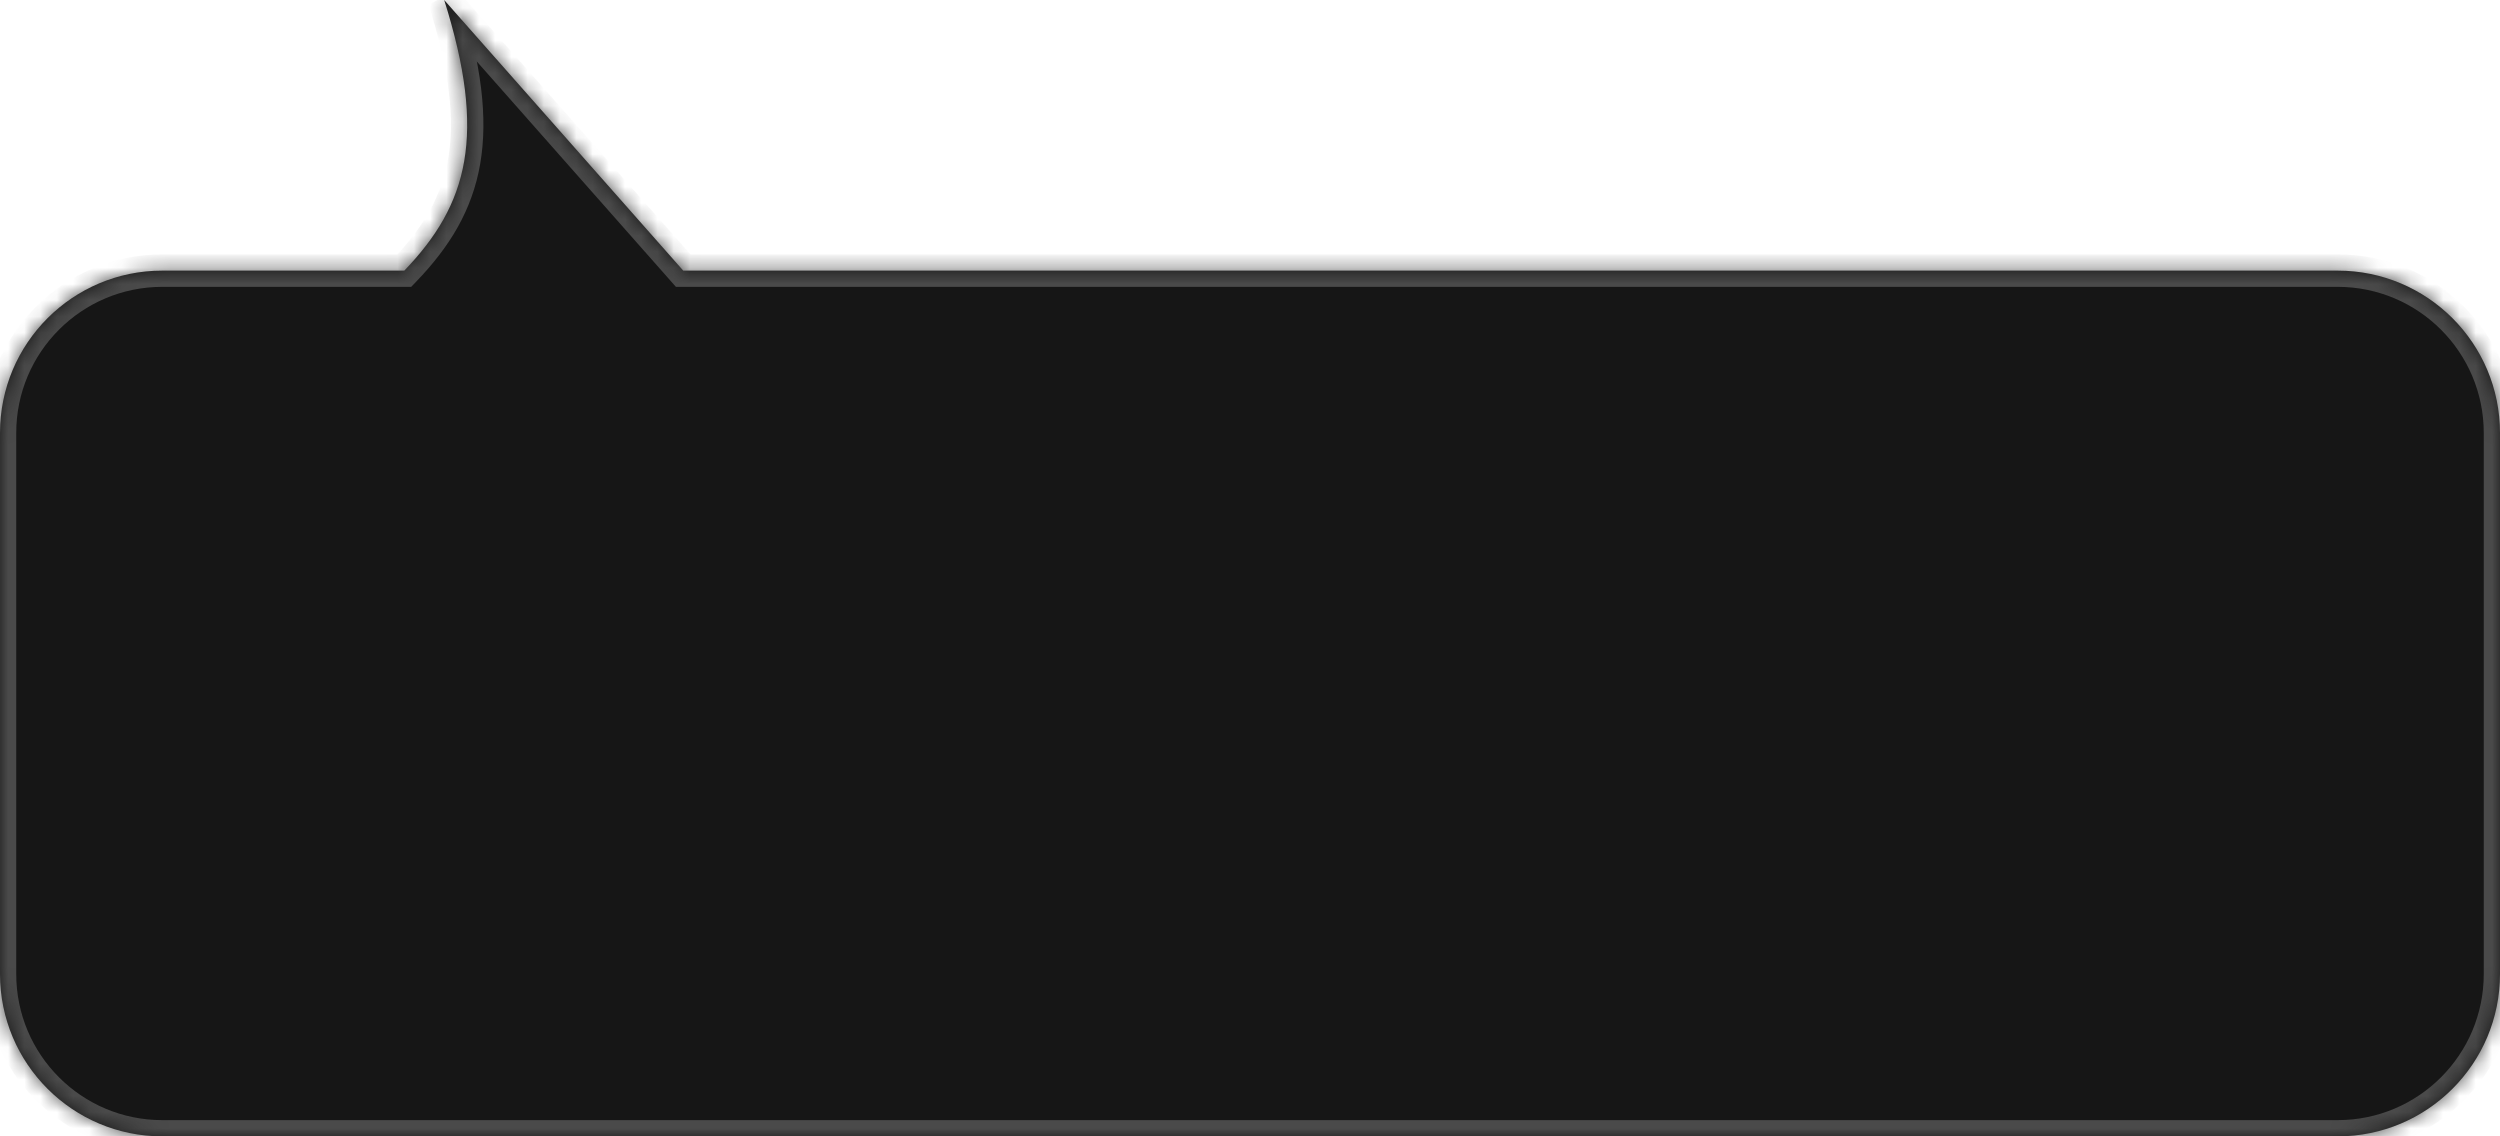
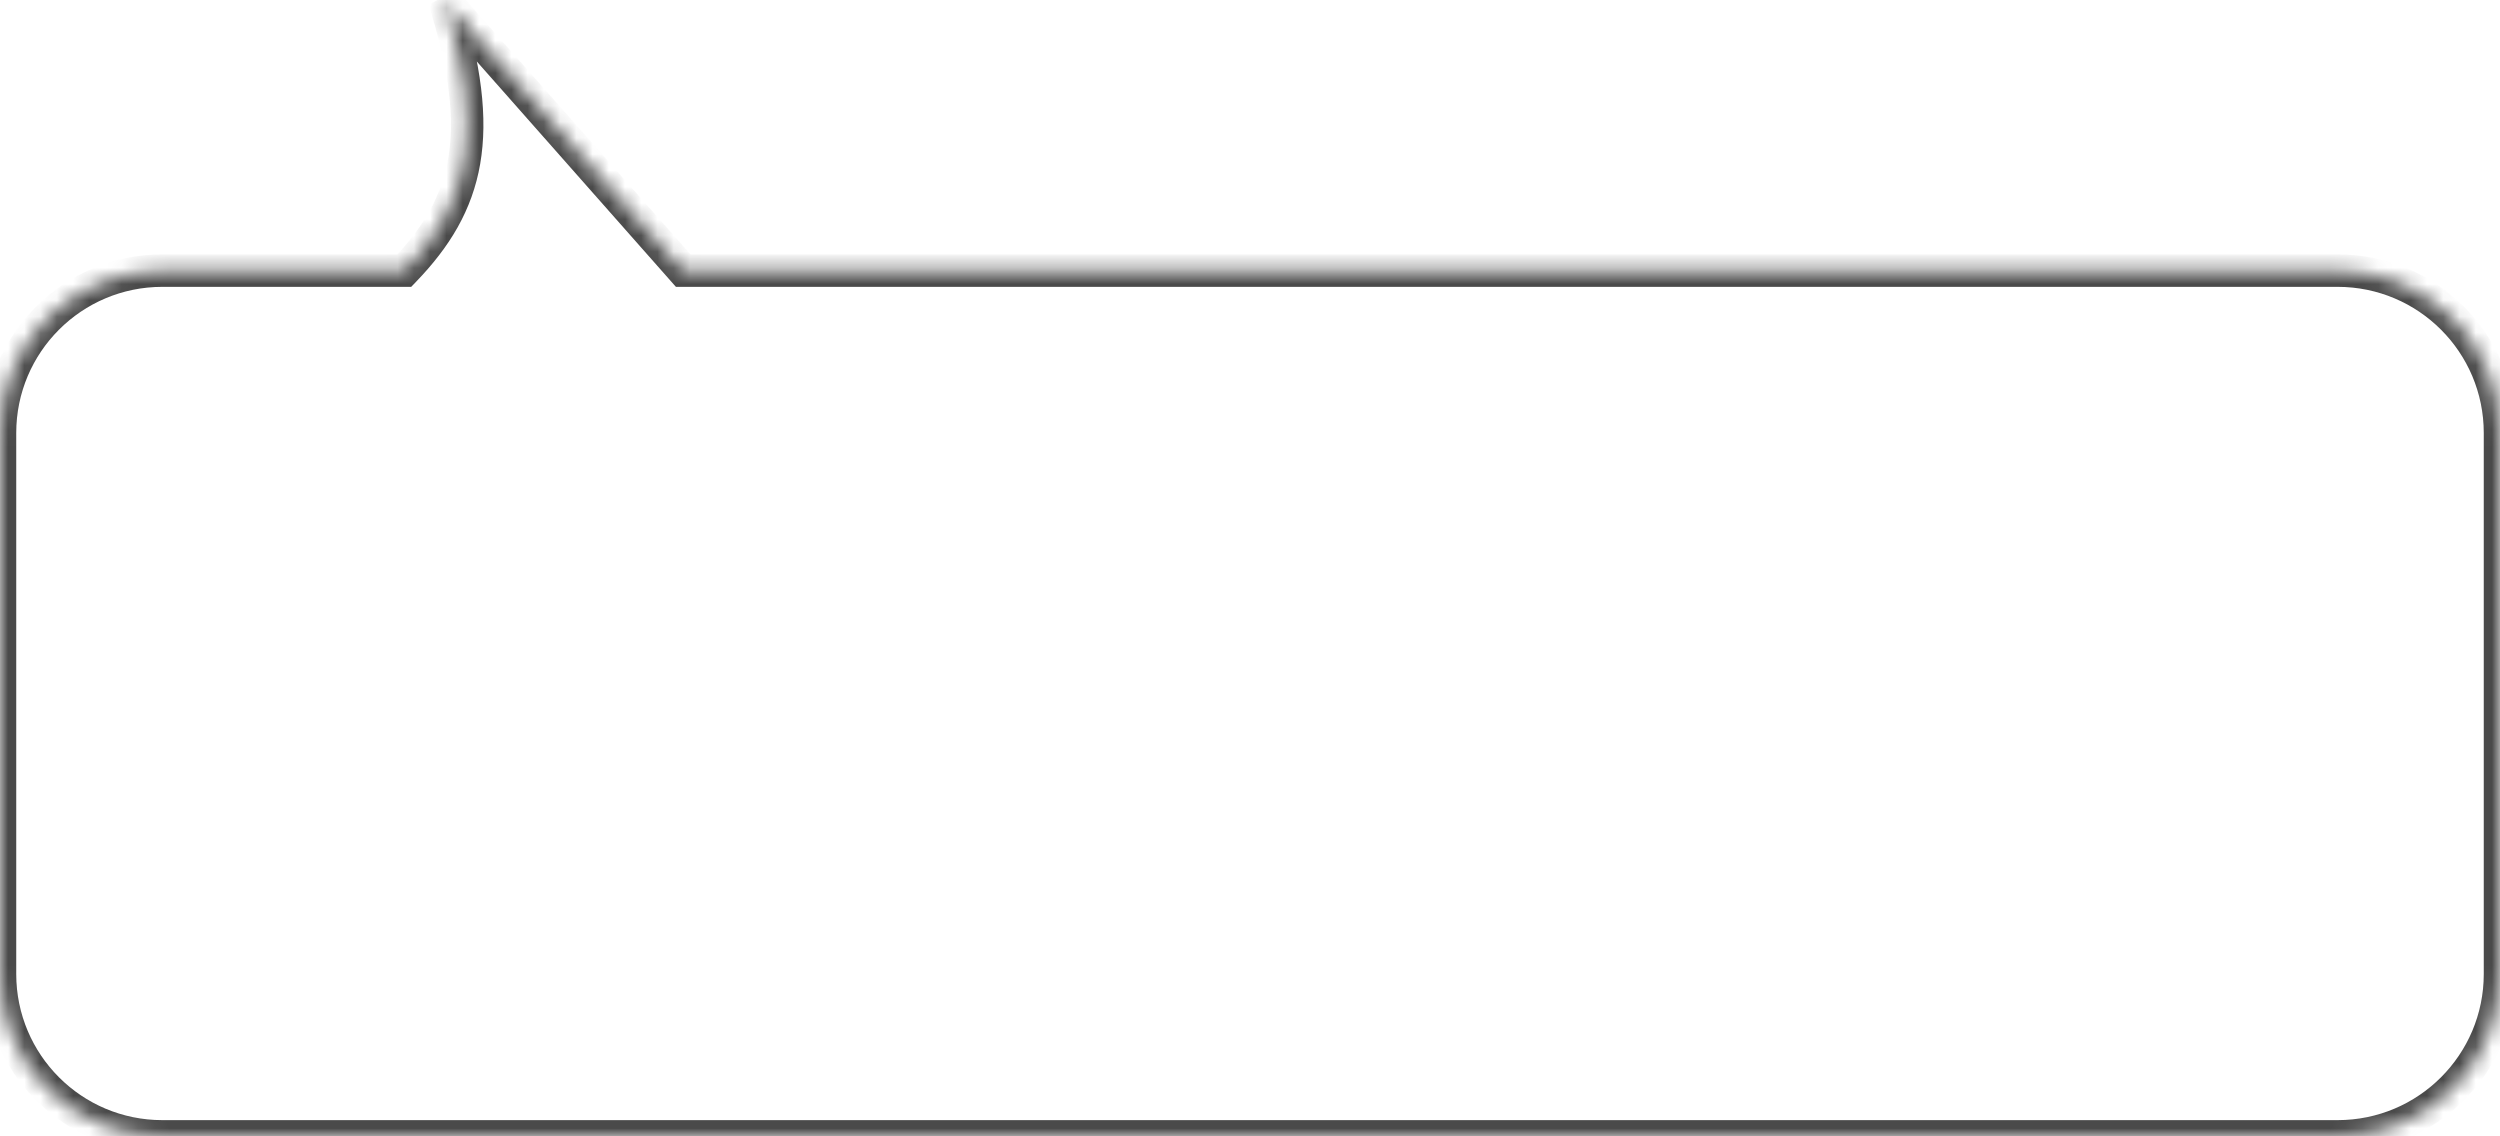
<svg xmlns="http://www.w3.org/2000/svg" width="154" height="70" viewBox="0 0 154 70" fill="none">
  <mask id="path-1-inside-1_1590_10" fill="white">
    <path fill-rule="evenodd" clip-rule="evenodd" d="M144 70C149.523 70 154 65.523 154 60V26.67C154 21.147 149.523 16.67 144 16.67H42.087L27.361 -7.62939e-06C29.993 8.324 28.838 12.586 24.905 16.67H10C4.477 16.67 0 21.147 0 26.67V60C0 65.523 4.477 70 10 70H144Z" />
  </mask>
-   <path fill-rule="evenodd" clip-rule="evenodd" d="M144 70C149.523 70 154 65.523 154 60V26.67C154 21.147 149.523 16.67 144 16.67H42.087L27.361 -7.62939e-06C29.993 8.324 28.838 12.586 24.905 16.67H10C4.477 16.67 0 21.147 0 26.67V60C0 65.523 4.477 70 10 70H144Z" fill="#161616" />
  <path d="M42.087 16.67L41.337 17.332L41.636 17.67H42.087V16.67ZM27.361 -7.62939e-06L28.11 -0.662L26.407 0.302L27.361 -7.62939e-06ZM24.905 16.67V17.67H25.33L25.625 17.363L24.905 16.67ZM153 60C153 64.971 148.971 69 144 69V71C150.075 71 155 66.075 155 60H153ZM153 26.67V60H155V26.67H153ZM144 17.67C148.971 17.67 153 21.699 153 26.67H155C155 20.594 150.075 15.67 144 15.67V17.67ZM42.087 17.67H144V15.67H42.087V17.67ZM26.611 0.662L41.337 17.332L42.836 16.008L28.11 -0.662L26.611 0.662ZM25.625 17.363C27.686 15.224 29.085 12.964 29.58 10.095C30.07 7.256 29.654 3.934 28.314 -0.302L26.407 0.302C27.7 4.39 28.022 7.361 27.609 9.755C27.201 12.119 26.057 14.032 24.185 15.976L25.625 17.363ZM10 17.67H24.905V15.67H10V17.67ZM1 26.67C1 21.699 5.029 17.67 10 17.67V15.67C3.925 15.67 -1 20.594 -1 26.67H1ZM1 60V26.67H-1V60H1ZM10 69C5.029 69 1 64.971 1 60H-1C-1 66.075 3.925 71 10 71V69ZM144 69H10V71H144V69Z" fill="#4A4A4A" mask="url(#path-1-inside-1_1590_10)" />
</svg>